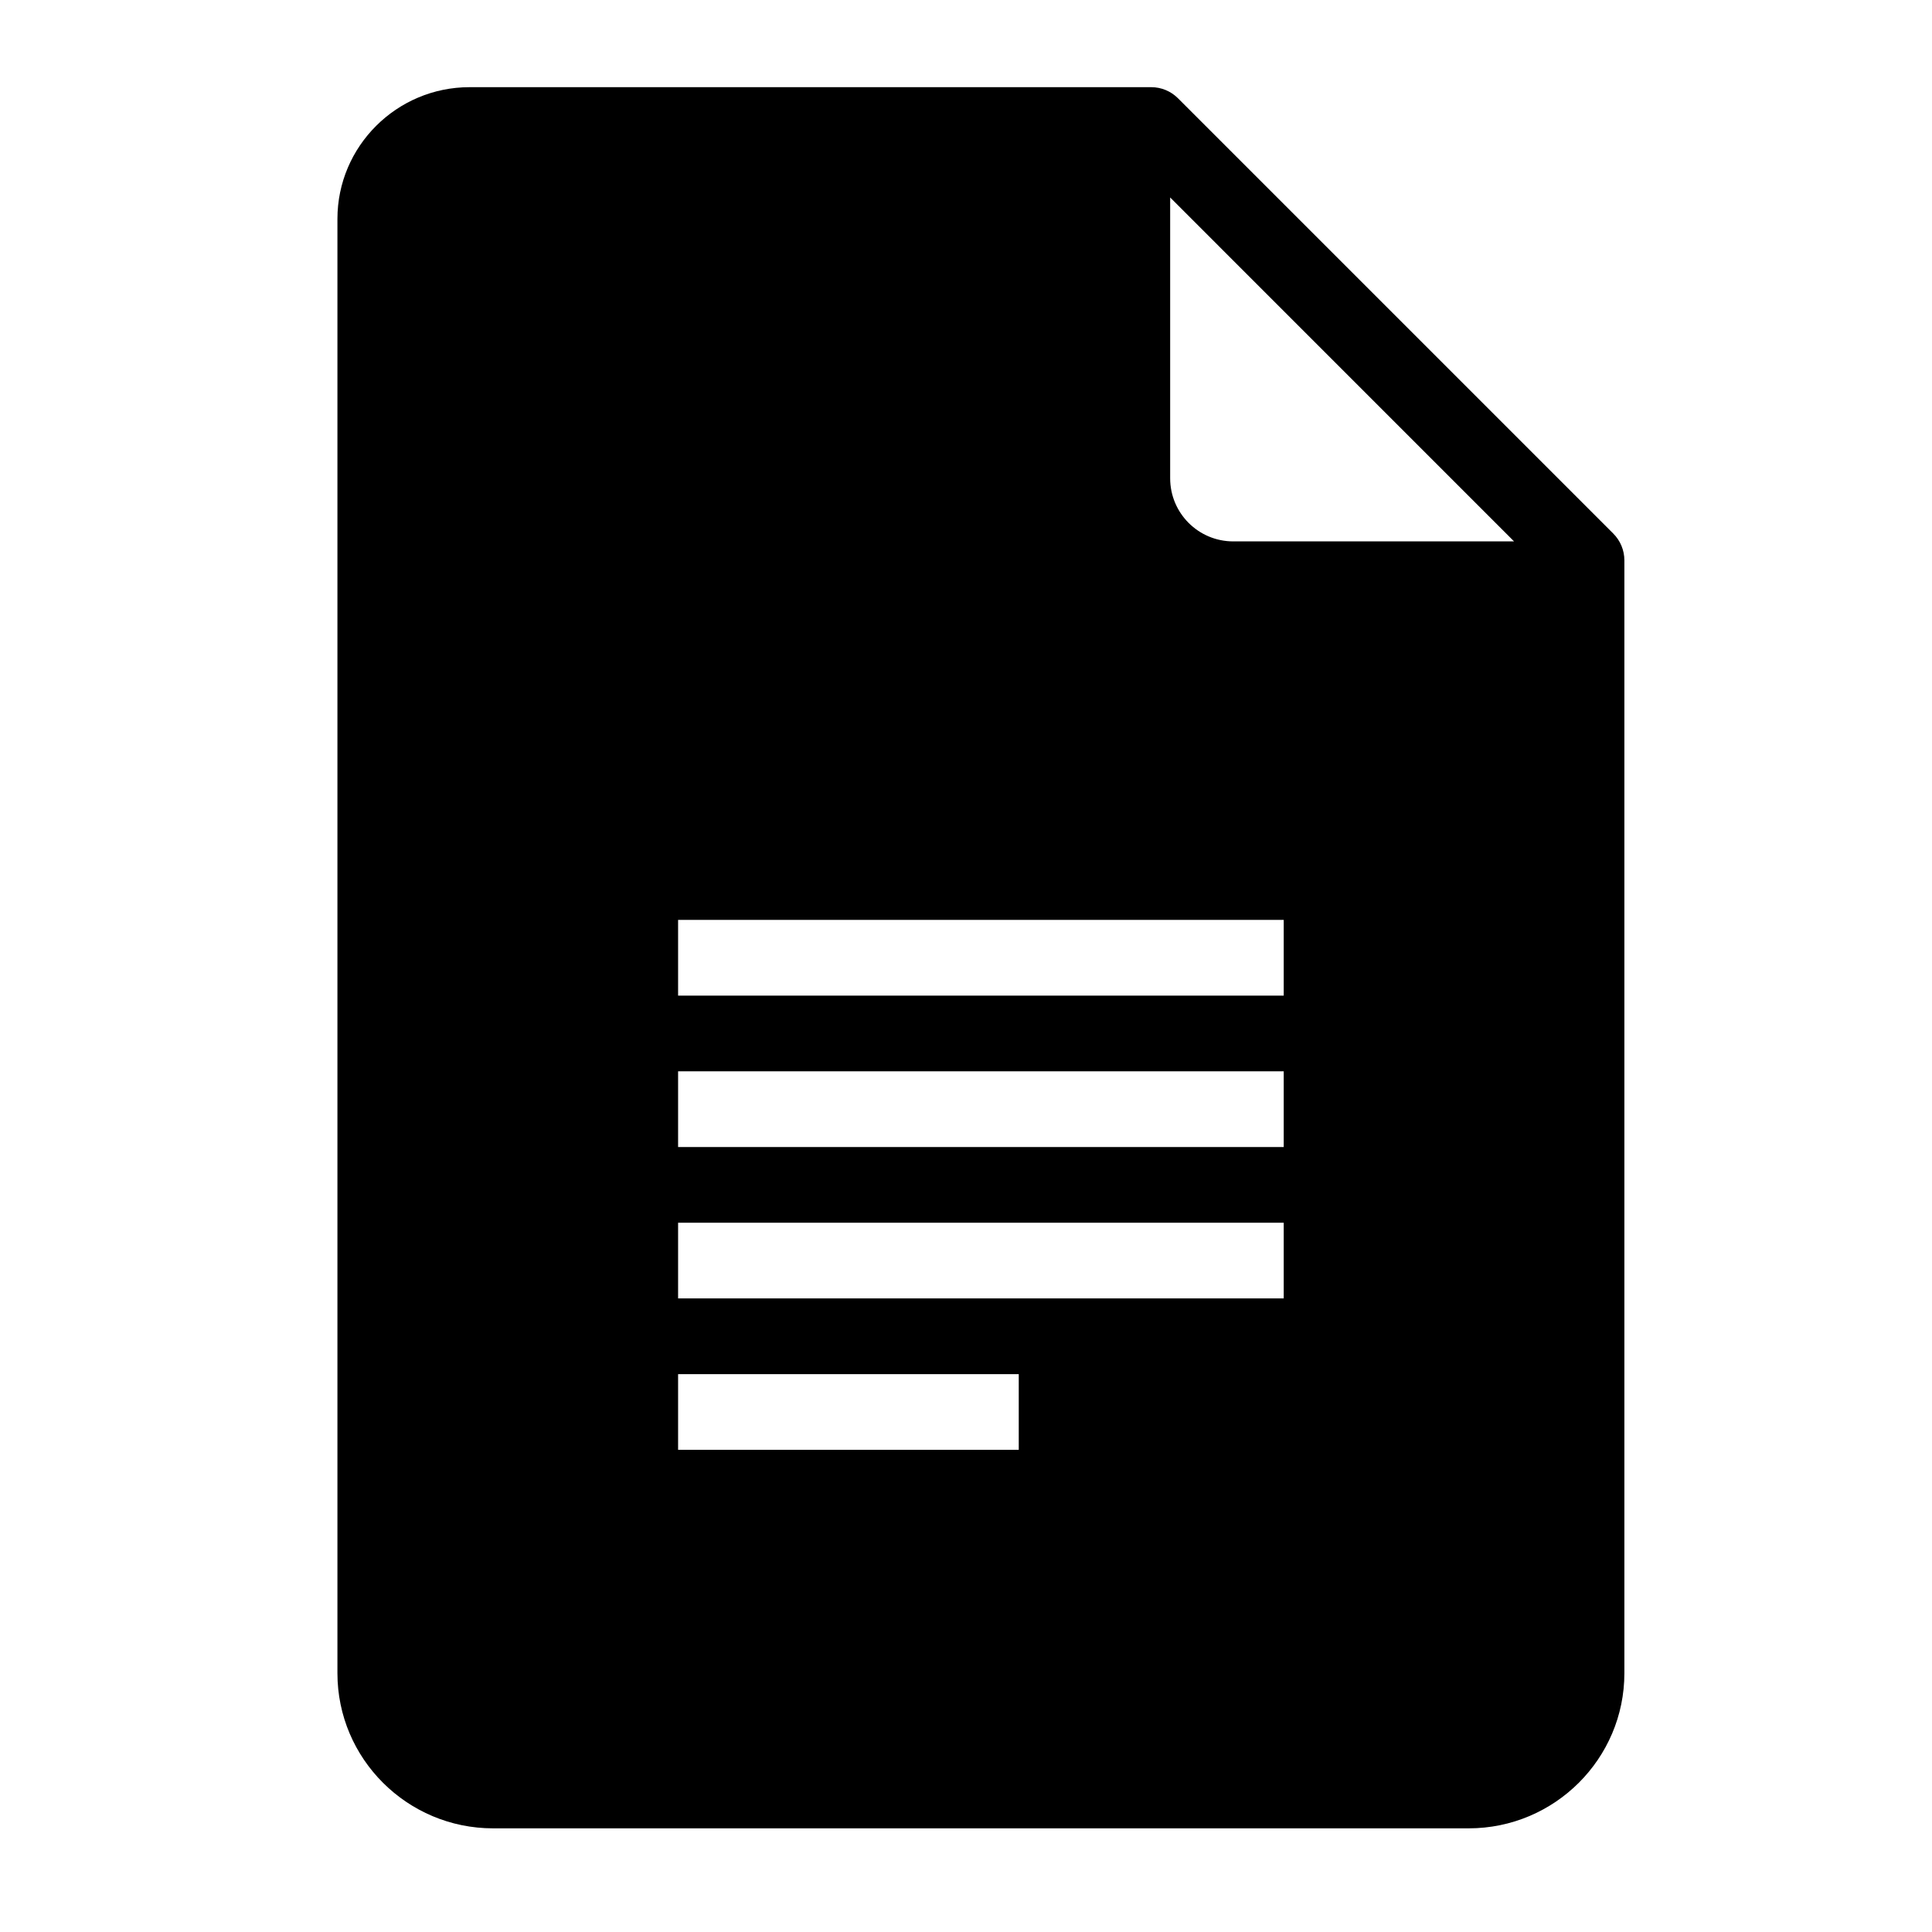
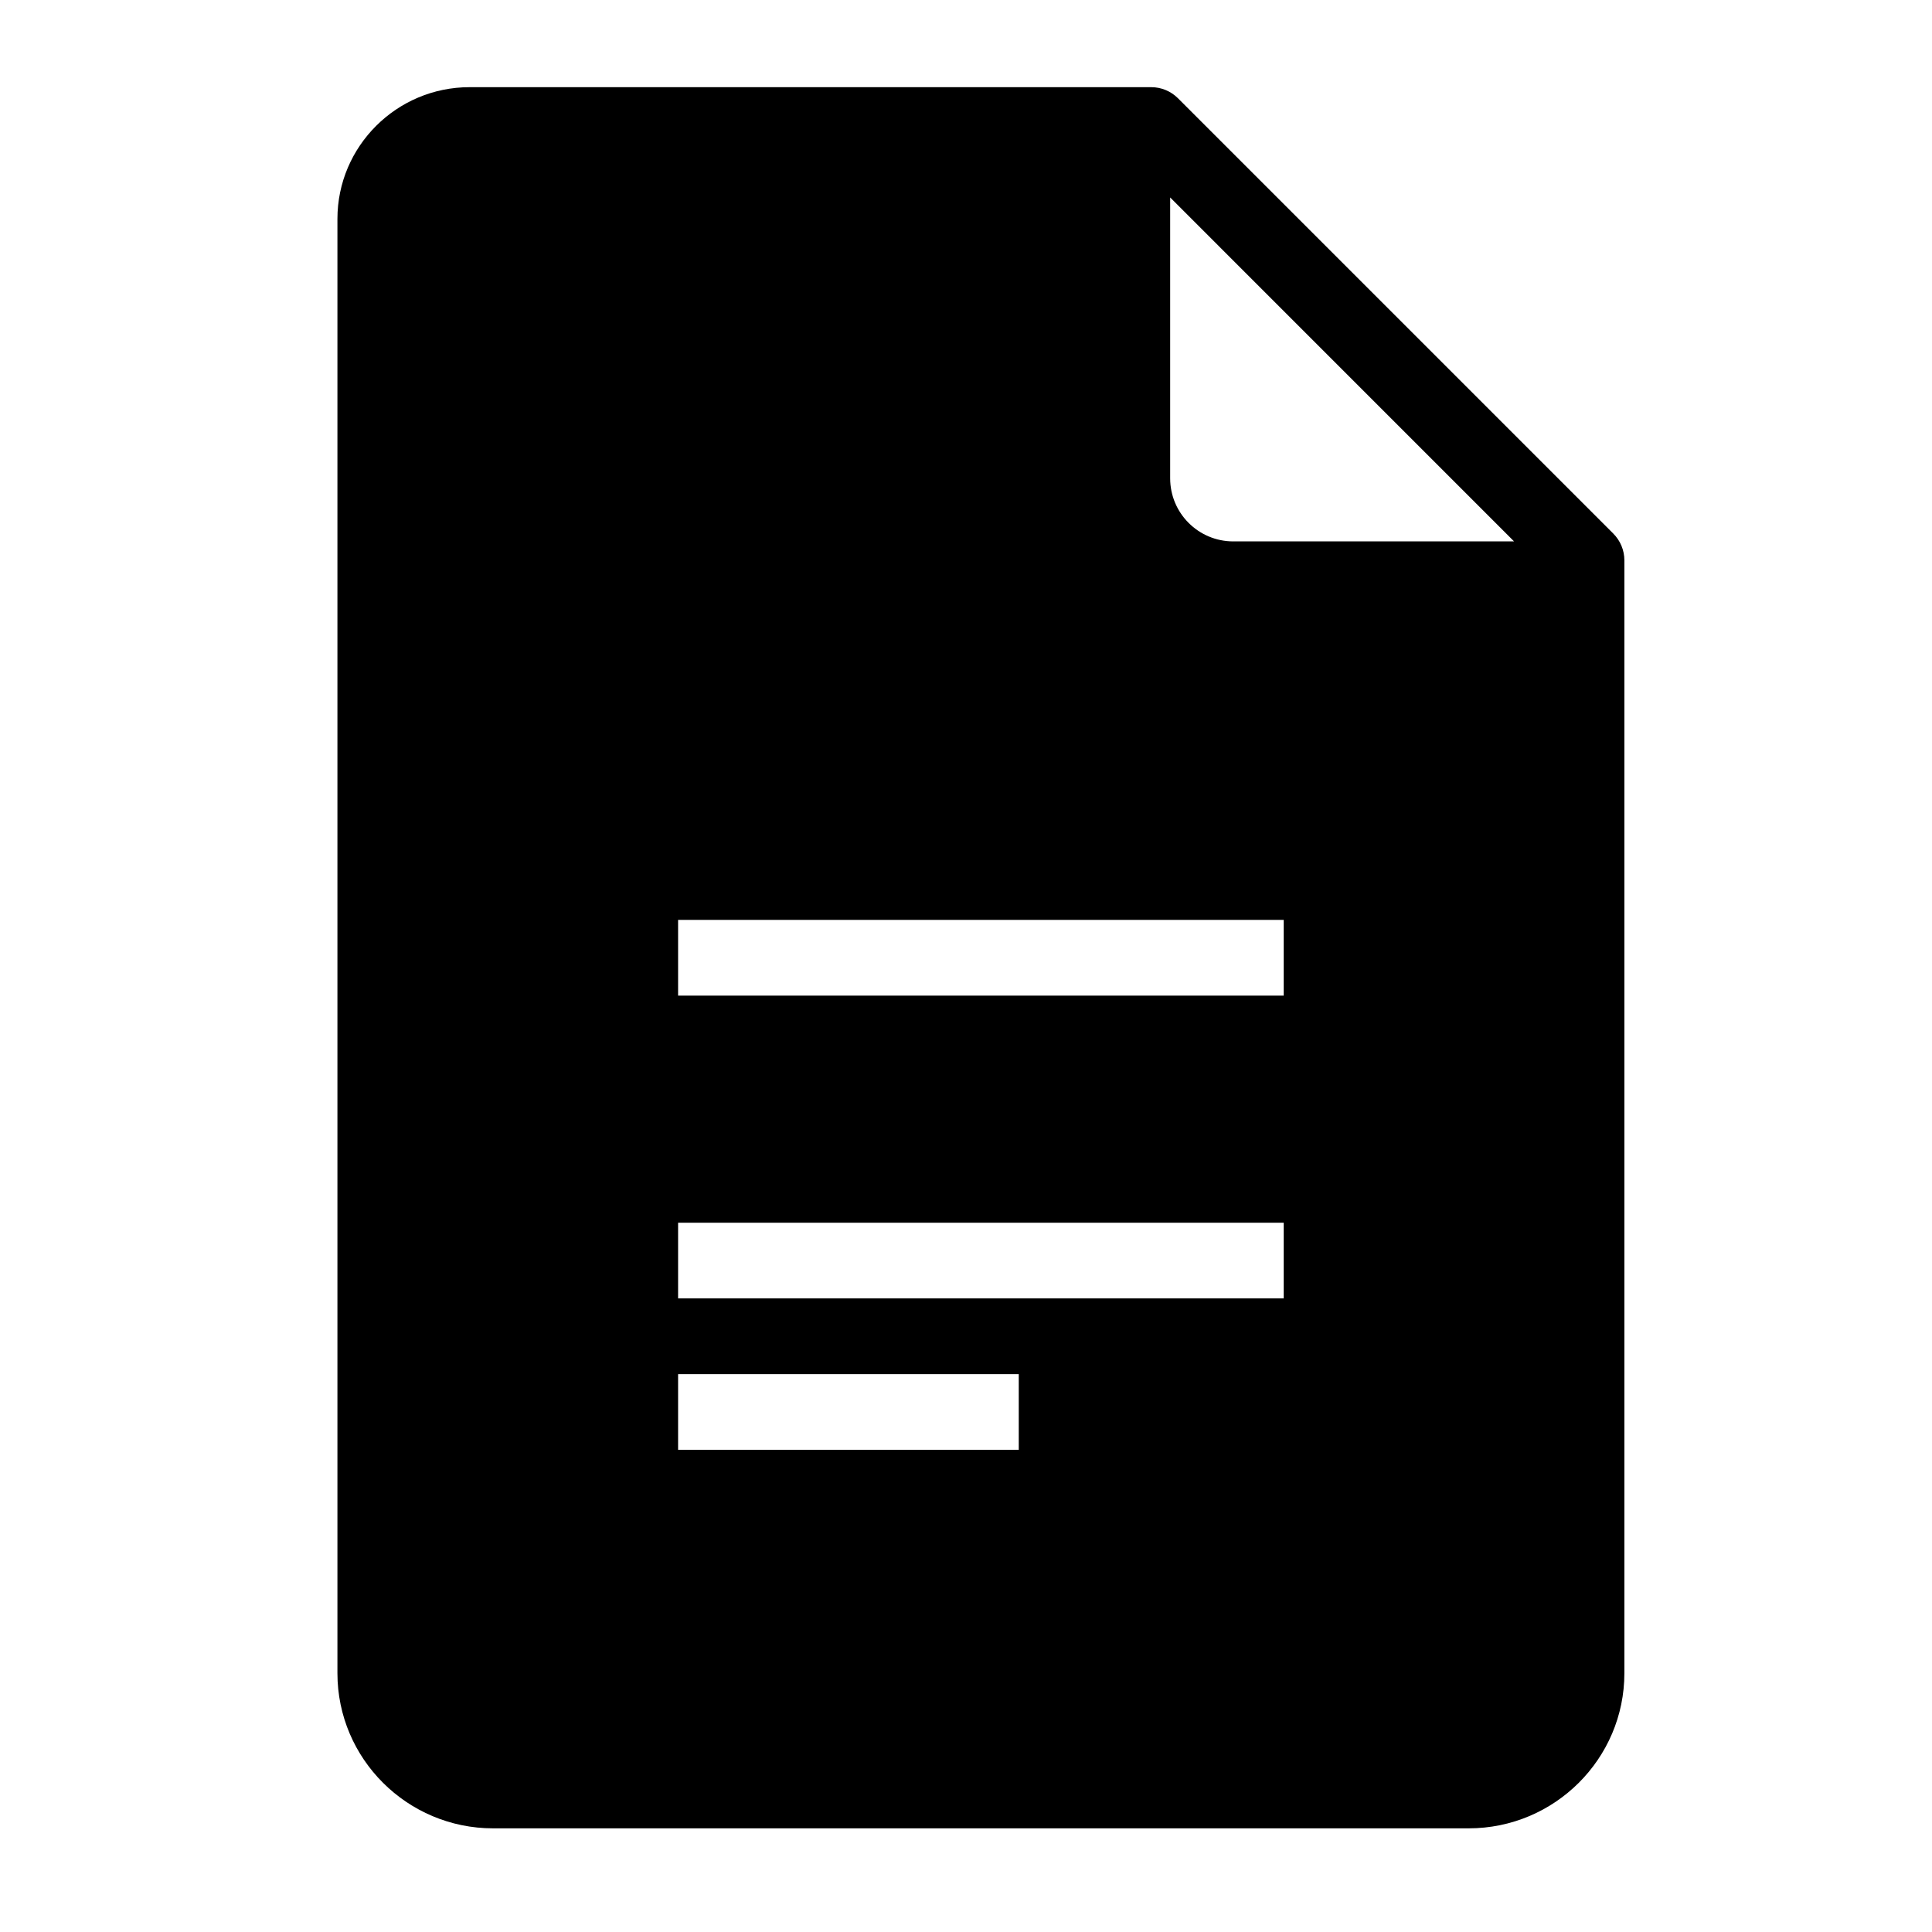
<svg xmlns="http://www.w3.org/2000/svg" width="49" height="49" viewBox="0 0 49 49" fill="none">
-   <path d="M40.916 13.532L29.876 2.492C29.696 2.312 29.453 2.211 29.198 2.211H11.91C10.061 2.211 8.558 3.711 8.558 5.552V42.437C8.558 44.605 10.328 46.371 12.506 46.371H37.249C39.428 46.371 41.198 44.605 41.198 42.437V14.211C41.198 13.956 41.096 13.712 40.916 13.532ZM25.838 36.771H17.198V34.851H25.838V36.771ZM32.558 32.931H17.198V31.011H32.558V32.931ZM32.558 29.091H17.198V27.171H32.558V29.091ZM32.558 25.251H17.198V23.331H32.558V25.251ZM31.279 13.731C30.394 13.731 29.678 13.015 29.678 12.13V5.008L38.4 13.731H31.279Z" fill="black" />
+   <path d="M40.916 13.532L29.876 2.492C29.696 2.312 29.453 2.211 29.198 2.211H11.91C10.061 2.211 8.558 3.711 8.558 5.552V42.437C8.558 44.605 10.328 46.371 12.506 46.371H37.249C39.428 46.371 41.198 44.605 41.198 42.437V14.211C41.198 13.956 41.096 13.712 40.916 13.532ZM25.838 36.771H17.198V34.851H25.838V36.771ZM32.558 32.931H17.198V31.011H32.558V32.931ZM32.558 29.091H17.198V27.171V29.091ZM32.558 25.251H17.198V23.331H32.558V25.251ZM31.279 13.731C30.394 13.731 29.678 13.015 29.678 12.13V5.008L38.4 13.731H31.279Z" fill="black" />
</svg>